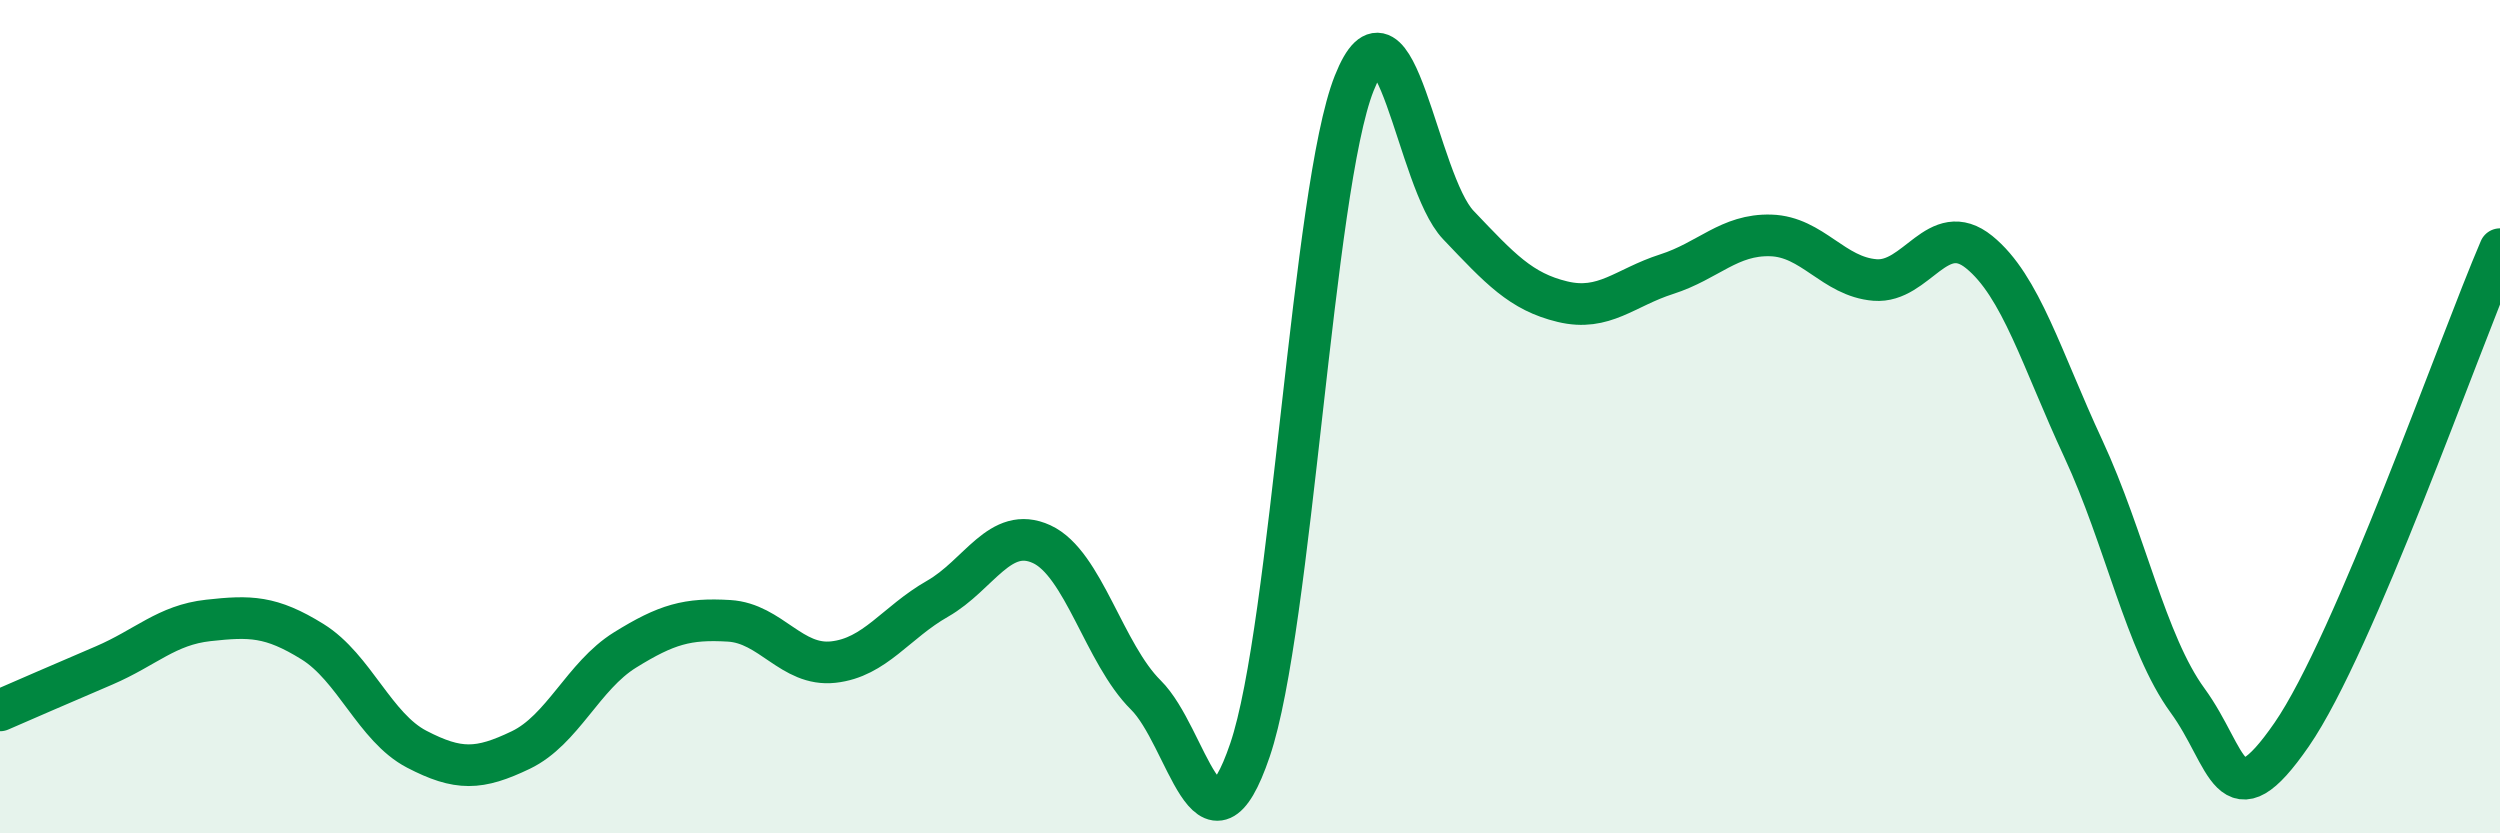
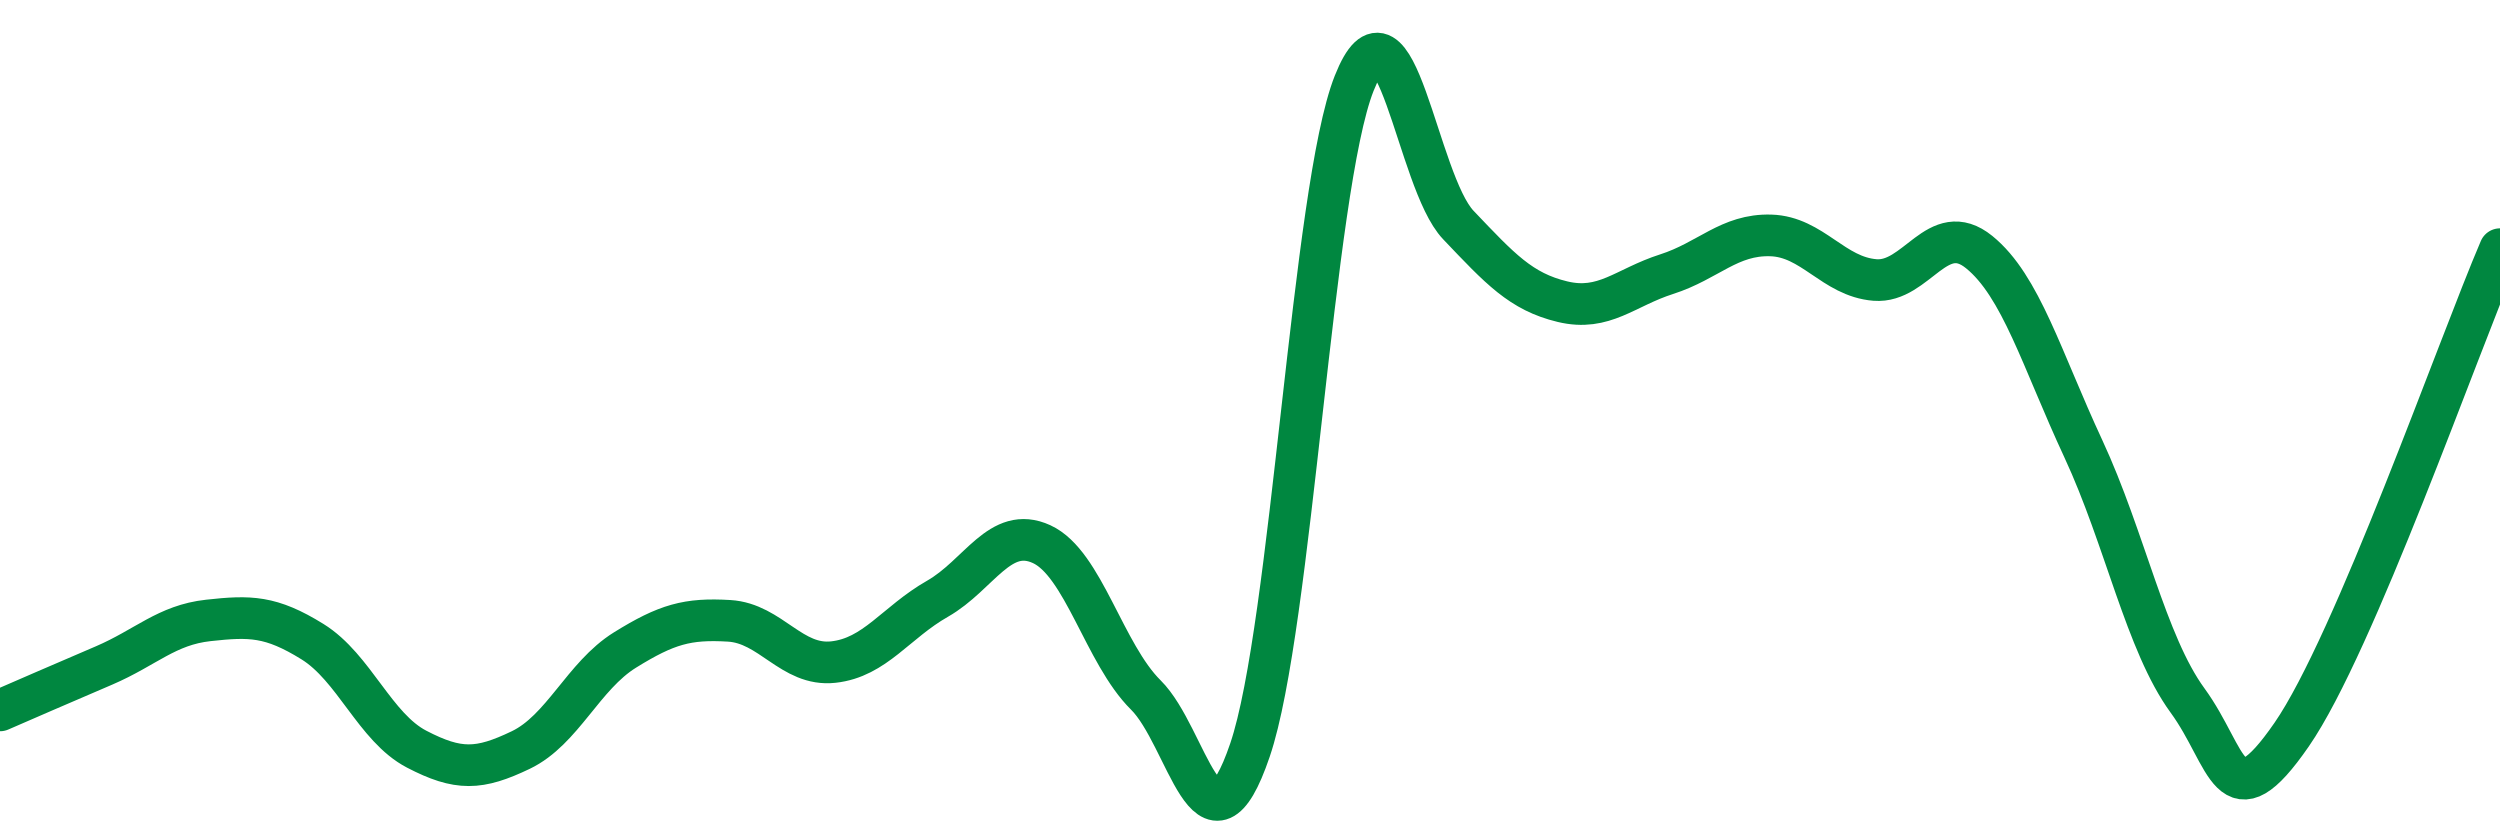
<svg xmlns="http://www.w3.org/2000/svg" width="60" height="20" viewBox="0 0 60 20">
-   <path d="M 0,17.05 C 0.5,16.83 1.5,16.4 2.5,15.97 C 3.5,15.54 4,15 5,14.89 C 6,14.78 6.5,14.78 7.5,15.4 C 8.5,16.02 9,17.46 10,17.98 C 11,18.5 11.5,18.48 12.5,18 C 13.5,17.52 14,16.22 15,15.6 C 16,14.98 16.5,14.84 17.5,14.9 C 18.5,14.96 19,16 20,15.89 C 21,15.78 21.5,14.94 22.5,14.37 C 23.5,13.8 24,12.6 25,13.06 C 26,13.52 26.5,15.69 27.5,16.68 C 28.5,17.67 29,20.94 30,18 C 31,15.06 31.5,4.52 32.5,2 C 33.5,-0.52 34,4.35 35,5.4 C 36,6.45 36.5,7 37.5,7.24 C 38.5,7.48 39,6.9 40,6.58 C 41,6.26 41.5,5.62 42.5,5.65 C 43.5,5.68 44,6.64 45,6.72 C 46,6.8 46.5,5.24 47.5,6.05 C 48.5,6.86 49,8.62 50,10.77 C 51,12.92 51.5,15.44 52.5,16.81 C 53.5,18.18 53.5,19.8 55,17.63 C 56.5,15.46 59,8.31 60,5.98L60 20L0 20Z" fill="#008740" opacity="0.1" stroke-linecap="round" stroke-linejoin="round" />
  <path d="M 0,17.05 C 0.5,16.83 1.5,16.4 2.5,15.97 C 3.5,15.54 4,15 5,14.89 C 6,14.78 6.5,14.78 7.5,15.4 C 8.5,16.02 9,17.46 10,17.98 C 11,18.5 11.5,18.48 12.5,18 C 13.5,17.52 14,16.22 15,15.6 C 16,14.98 16.5,14.84 17.5,14.9 C 18.5,14.96 19,16 20,15.89 C 21,15.78 21.5,14.94 22.5,14.37 C 23.5,13.8 24,12.6 25,13.06 C 26,13.52 26.5,15.69 27.5,16.68 C 28.5,17.67 29,20.94 30,18 C 31,15.06 31.5,4.52 32.5,2 C 33.5,-0.52 34,4.35 35,5.4 C 36,6.45 36.5,7 37.5,7.24 C 38.5,7.48 39,6.9 40,6.58 C 41,6.26 41.5,5.62 42.5,5.65 C 43.5,5.68 44,6.64 45,6.72 C 46,6.8 46.5,5.24 47.5,6.05 C 48.5,6.86 49,8.62 50,10.77 C 51,12.92 51.5,15.44 52.5,16.81 C 53.5,18.18 53.5,19.8 55,17.63 C 56.5,15.46 59,8.31 60,5.98" stroke="#008740" stroke-width="1" fill="none" stroke-linecap="round" stroke-linejoin="round" />
</svg>